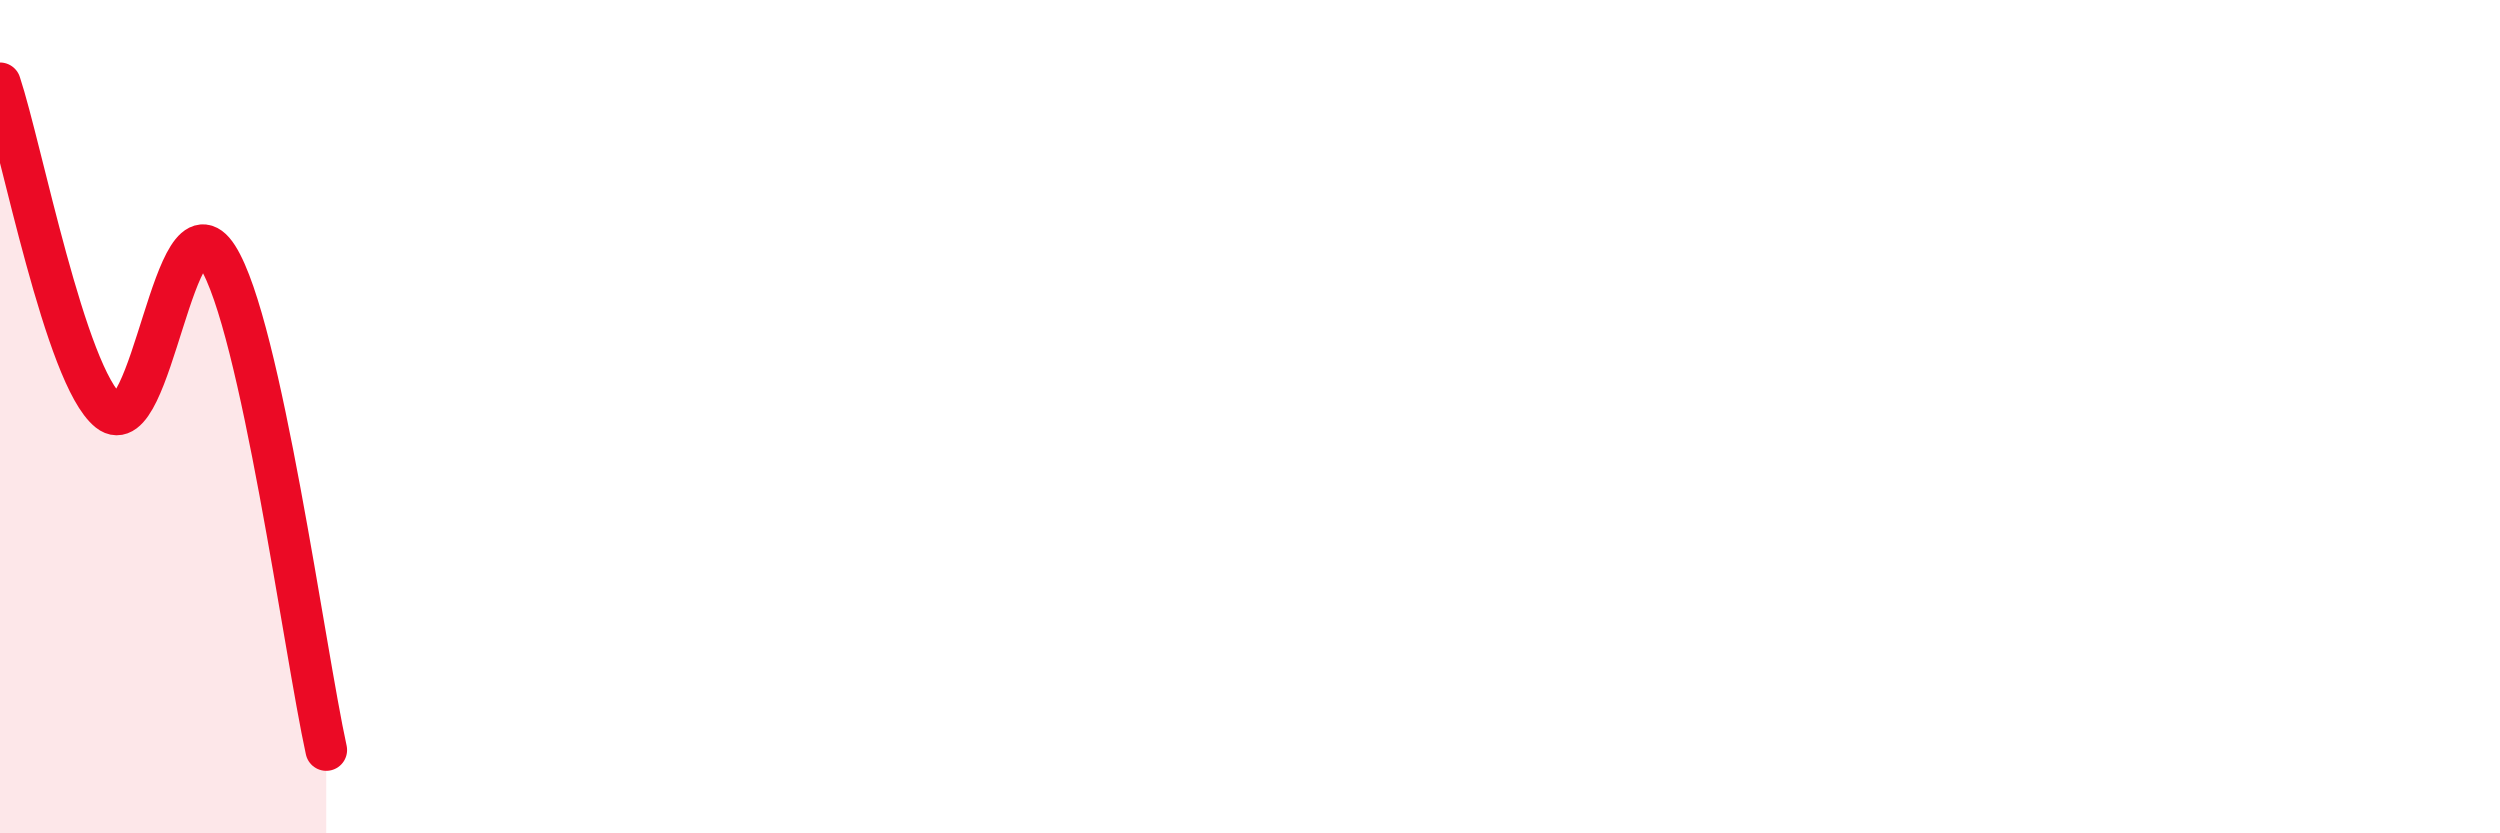
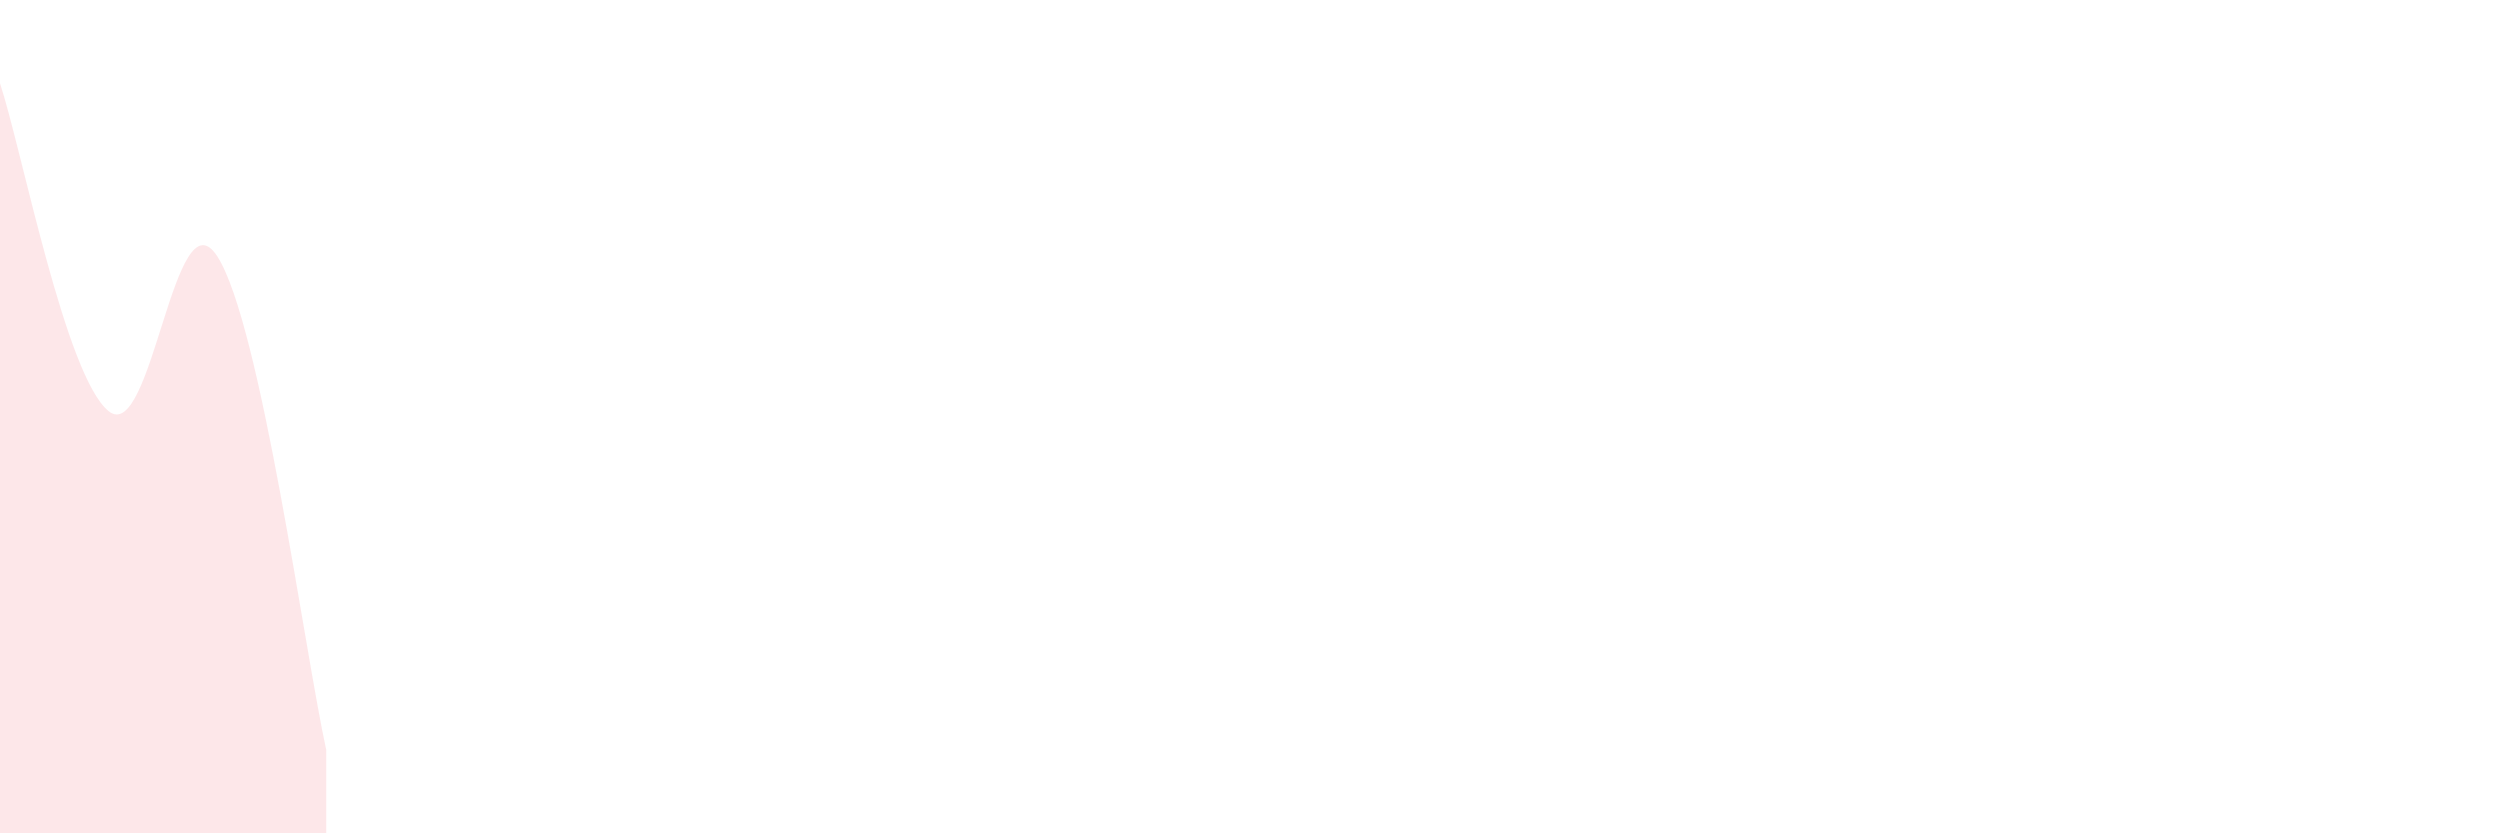
<svg xmlns="http://www.w3.org/2000/svg" width="60" height="20" viewBox="0 0 60 20">
  <path d="M 0,2 C 0.52,3.57 1.57,9.04 2.61,9.87 C 3.65,10.7 4.18,4.53 5.22,6.16 C 6.26,7.79 7.31,15.63 7.83,18L7.83 20L0 20Z" fill="#EB0A25" opacity="0.1" stroke-linecap="round" stroke-linejoin="round" />
-   <path d="M 0,2 C 0.52,3.57 1.57,9.04 2.61,9.87 C 3.65,10.7 4.18,4.53 5.22,6.16 C 6.26,7.79 7.31,15.63 7.83,18" stroke="#EB0A25" stroke-width="1" fill="none" stroke-linecap="round" stroke-linejoin="round" />
</svg>